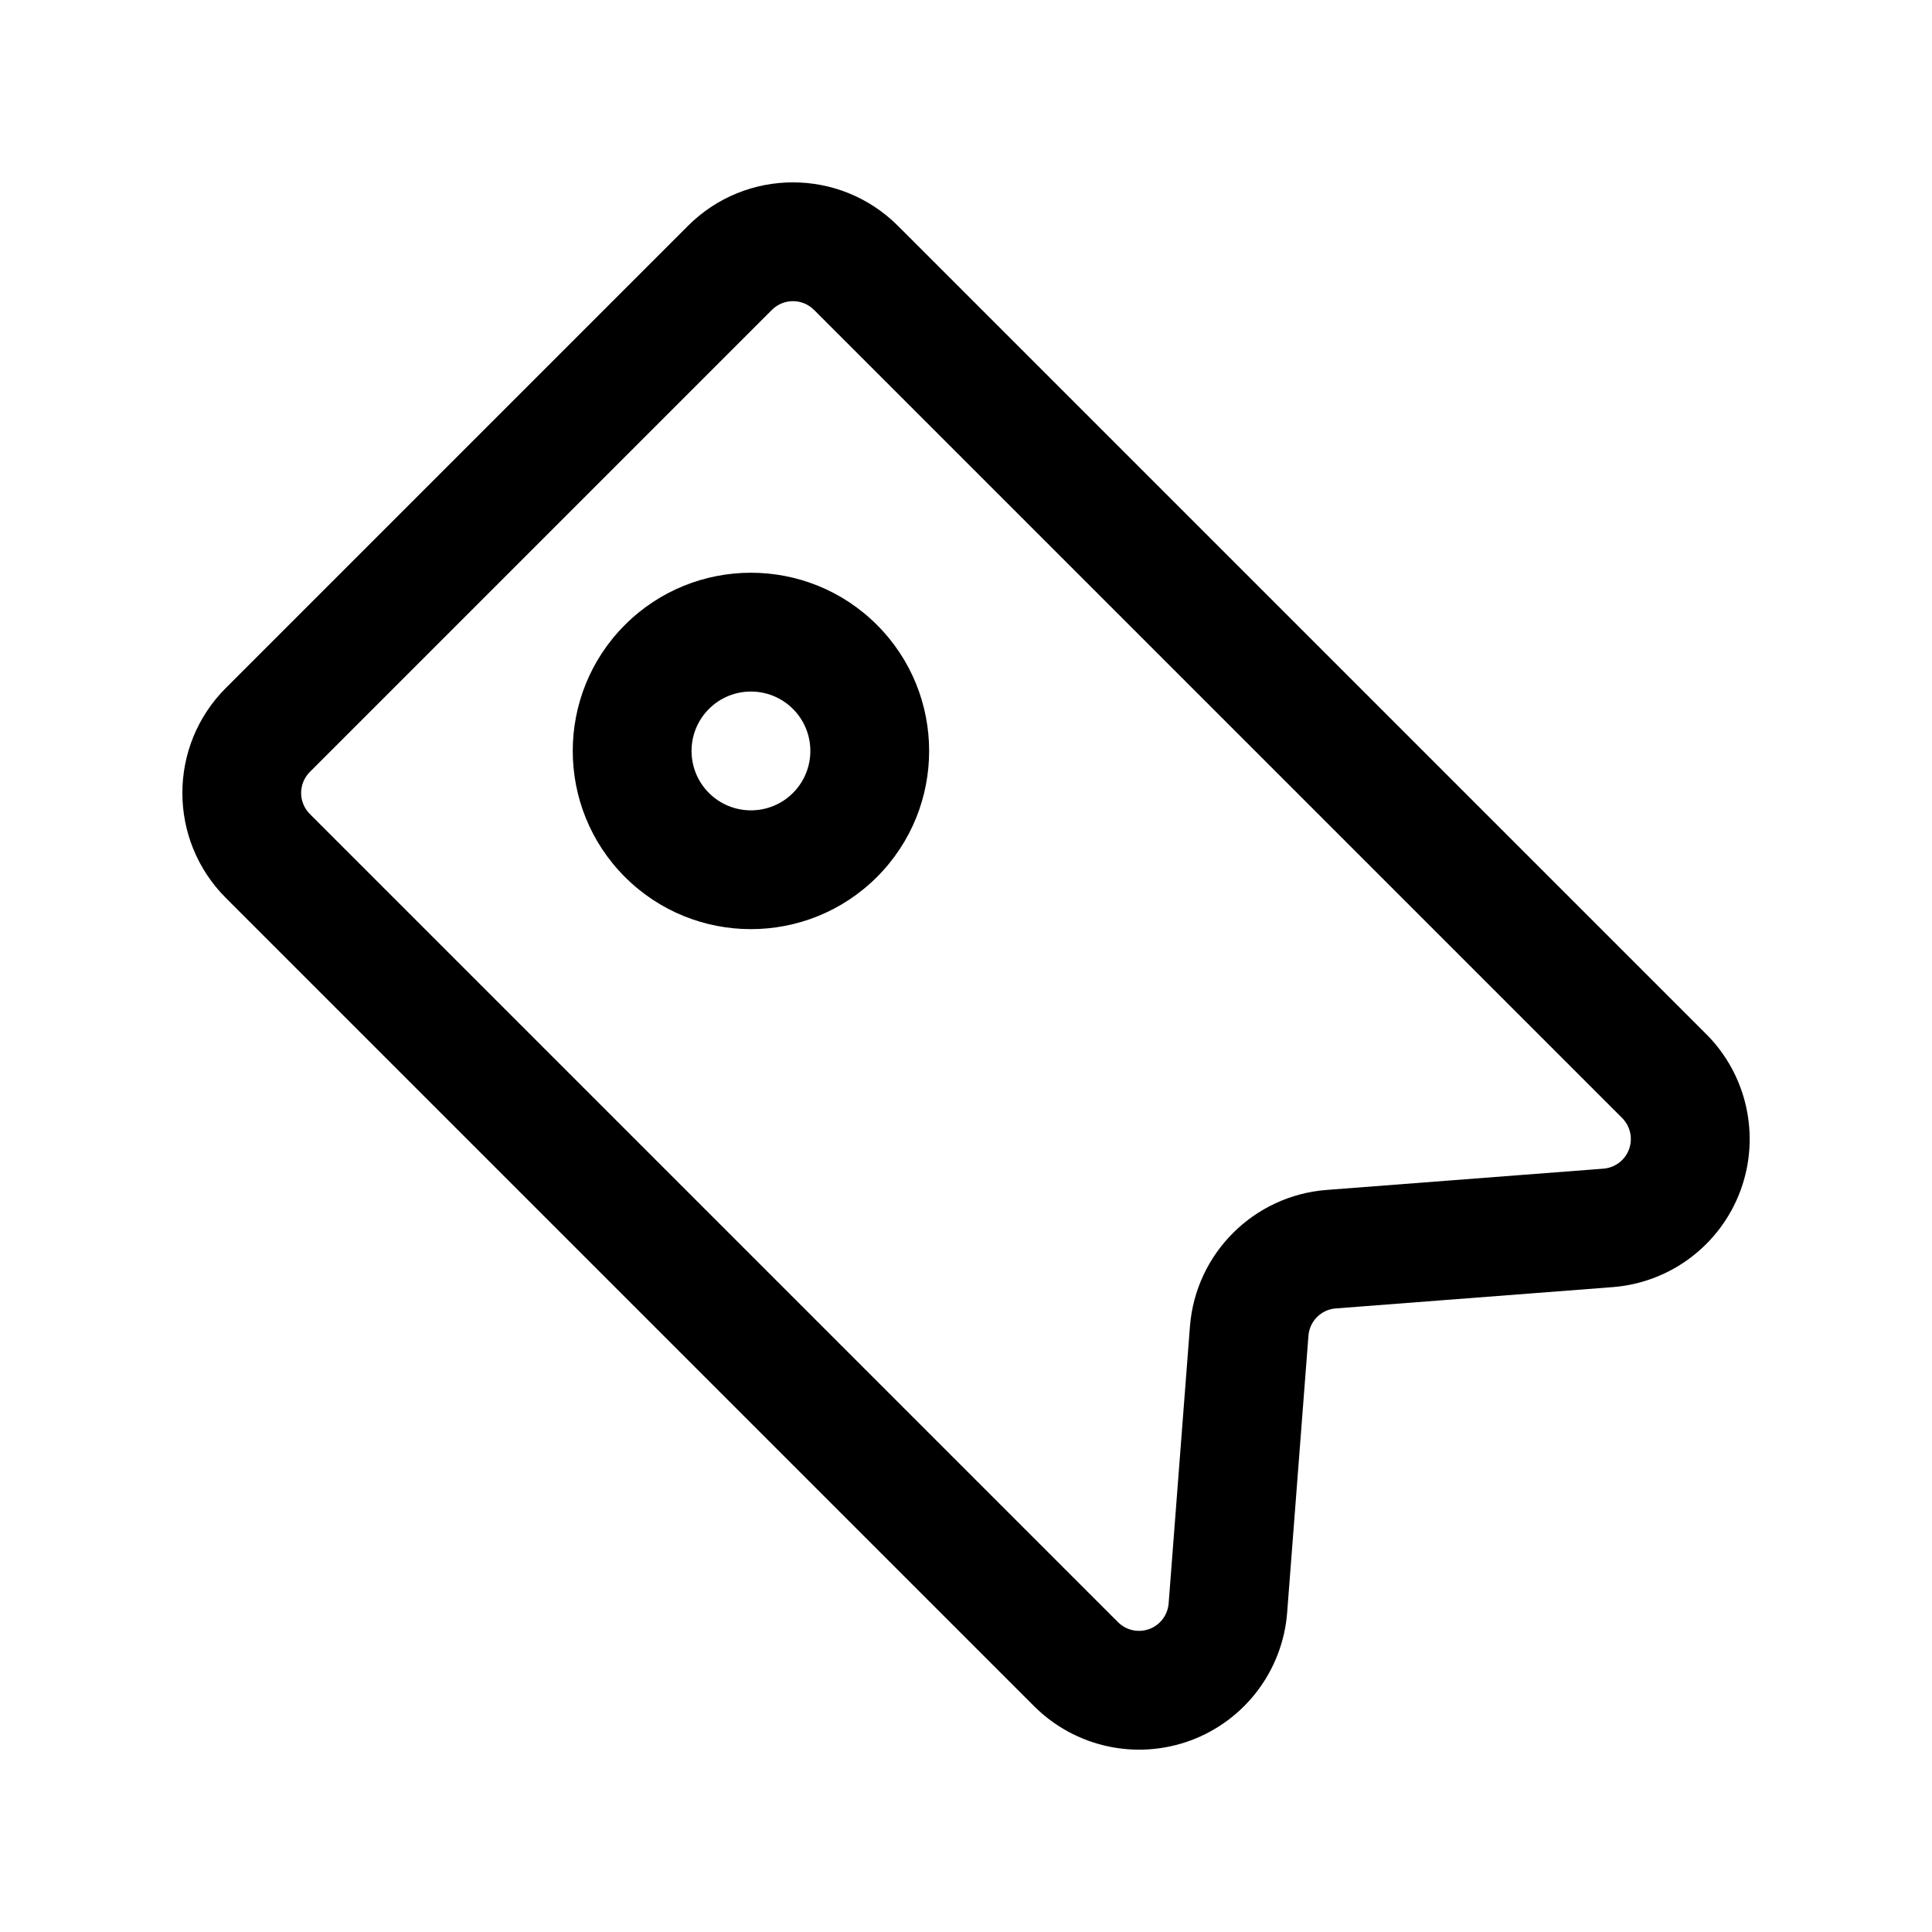
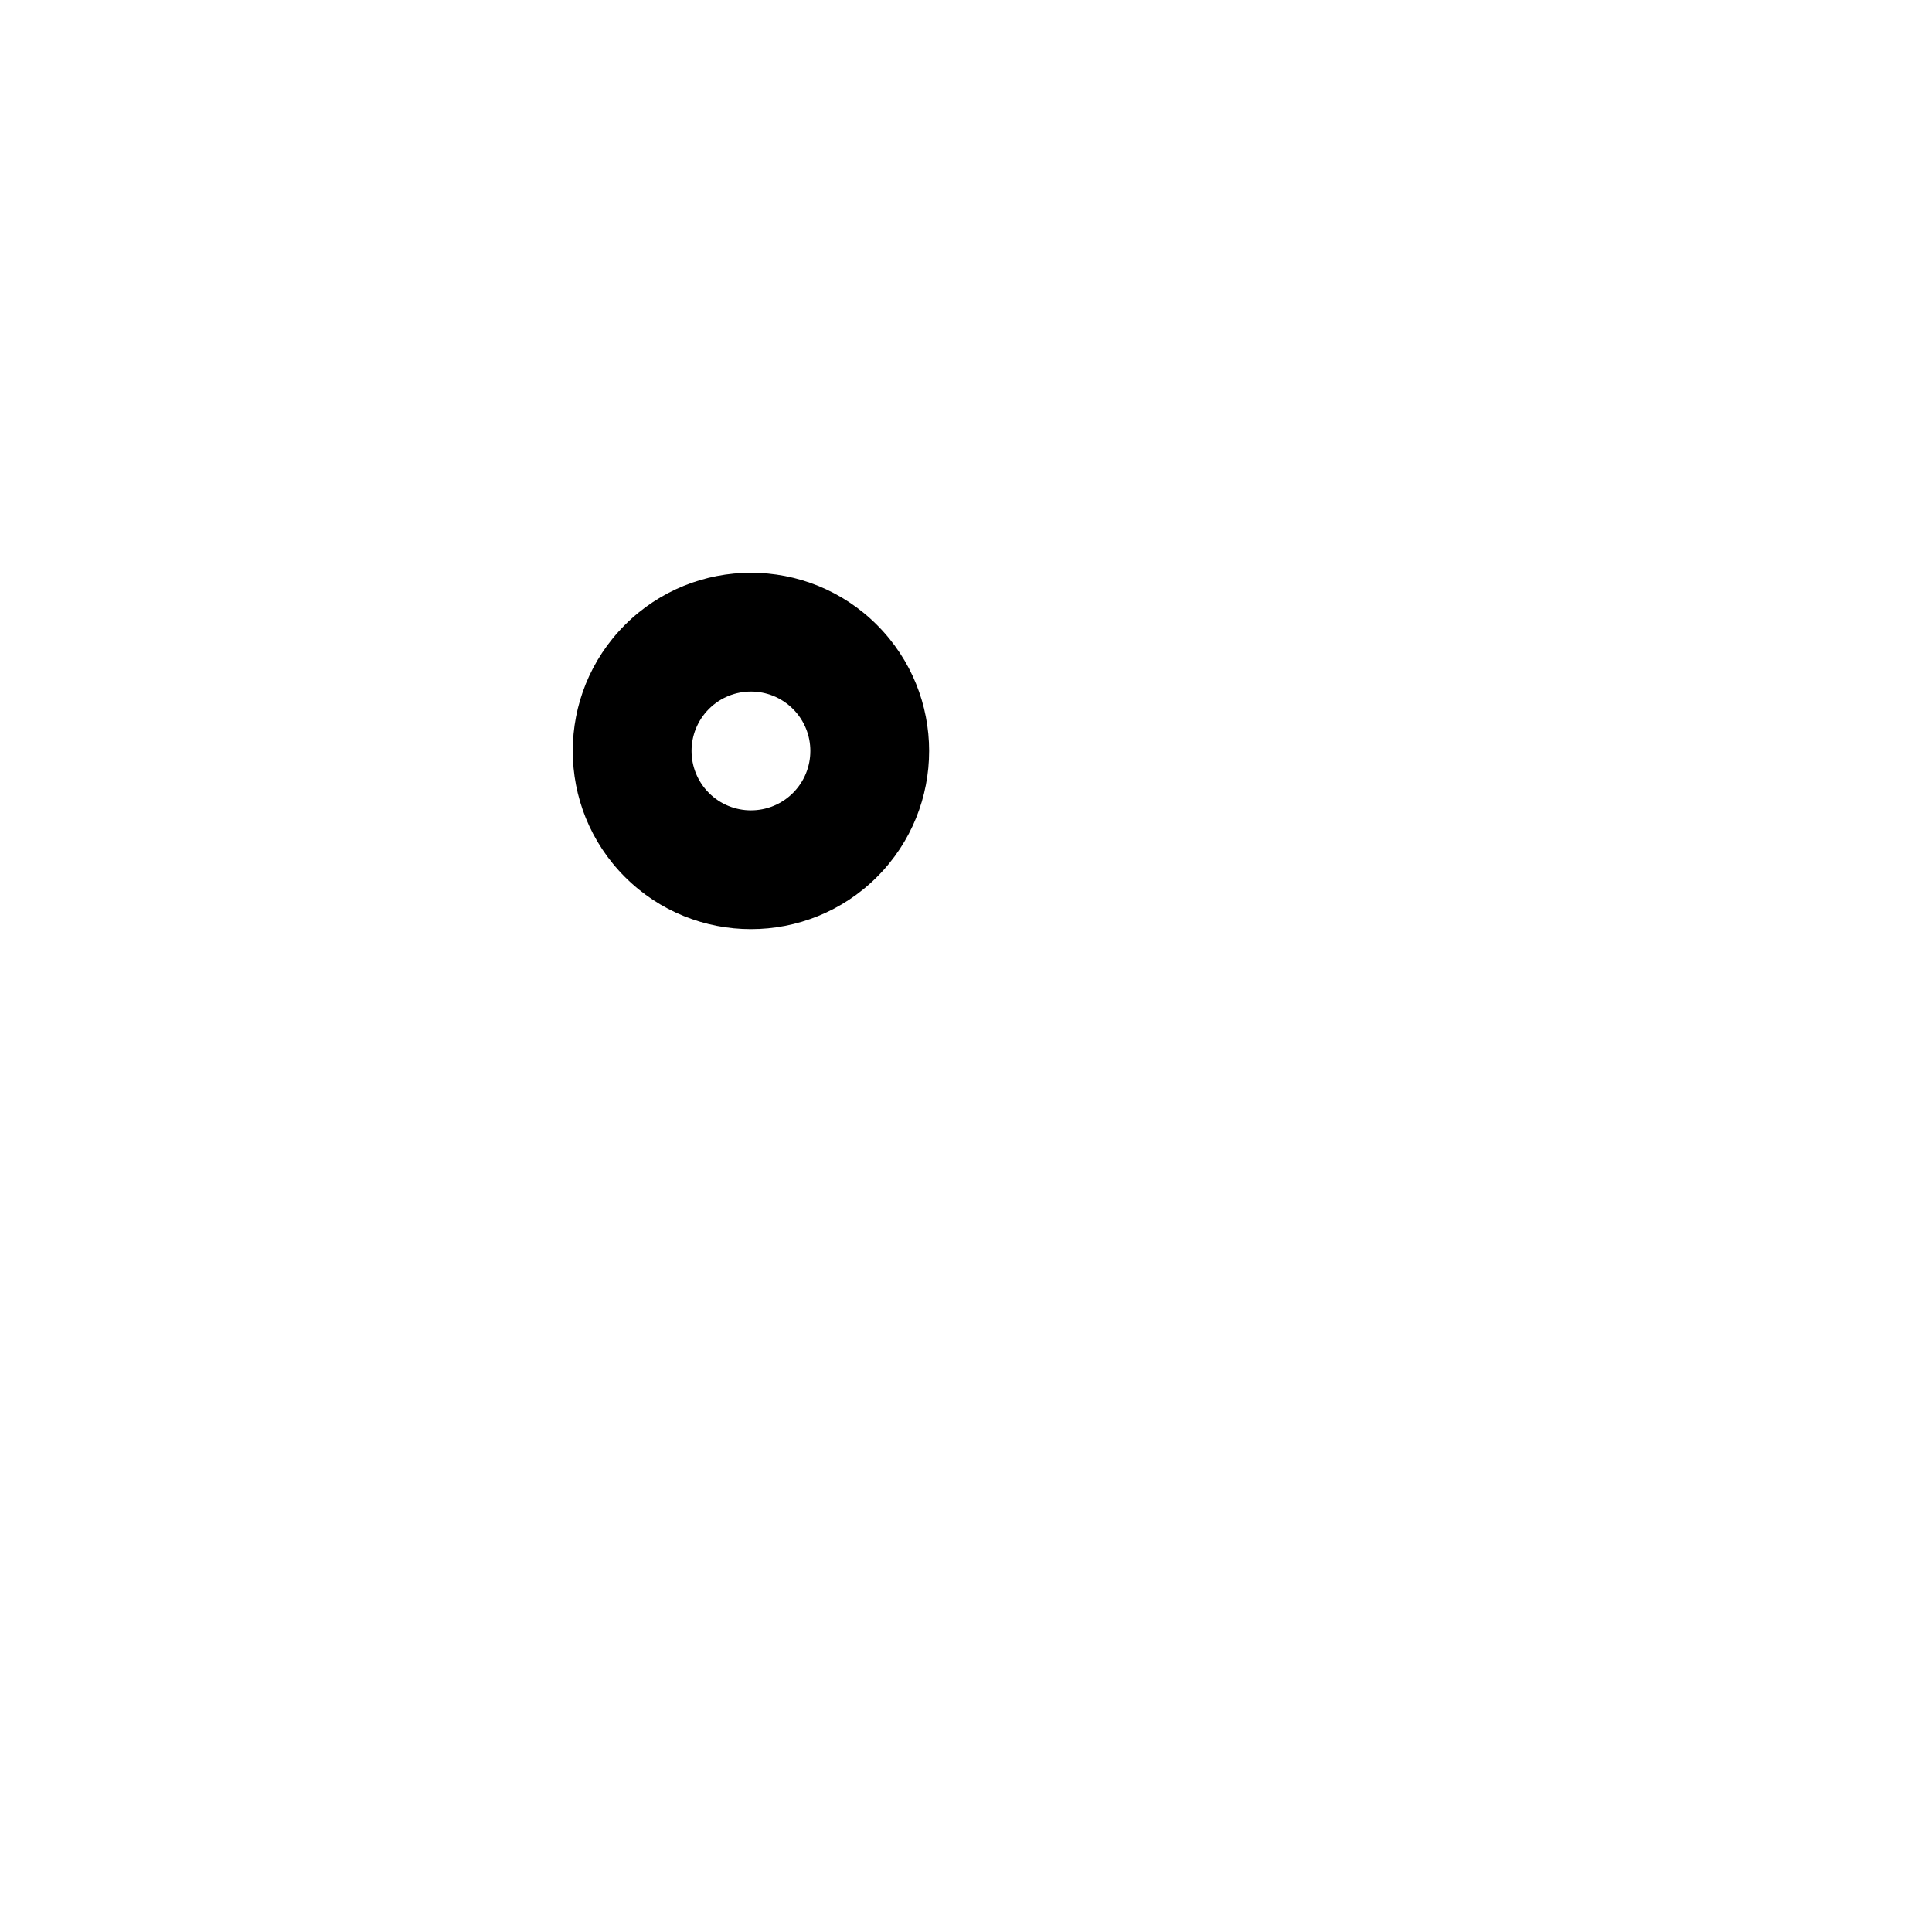
<svg xmlns="http://www.w3.org/2000/svg" fill="#000000" width="800px" height="800px" version="1.1" viewBox="144 144 512 512">
  <g fill-rule="evenodd">
-     <path d="m596.15 418.04-214.18-214.18c-15.375-15.375-40.289-15.375-55.656-0.004l-122.46 122.46c-15.367 15.367-15.367 40.285 0.008 55.656l214.18 214.18c10.867 10.867 27.07 14.414 41.484 9.082 14.41-5.328 24.402-18.57 25.582-33.887l5.641-73.352c0.297-3.879 3.371-6.957 7.254-7.25l73.348-5.641c15.32-1.18 28.562-11.172 33.891-25.586 5.328-14.414 1.781-30.617-9.082-41.48zm-236.44-191.93 214.18 214.18c2.172 2.172 2.875 5.41 1.812 8.297s-3.723 4.883-6.789 5.121c-25.309 1.953-54.418 4.184-73.348 5.637-19.352 1.496-34.73 16.871-36.223 36.223-1.453 18.934-3.684 48.039-5.641 73.348-0.238 3.066-2.231 5.731-5.117 6.789-2.887 1.062-6.125 0.359-8.297-1.812l-214.18-214.18c-3.07-3.074-3.07-8.062 0.004-11.137l122.46-122.46c3.074-3.074 8.062-3.074 11.133 0z" />
    <path d="m309.61 309.61c-18.434 18.434-18.434 48.359 0 66.797 18.438 18.434 48.359 18.434 66.797 0 18.434-18.438 18.434-48.363 0-66.797-18.438-18.438-48.359-18.438-66.797 0zm22.266 22.266c6.144-6.144 16.121-6.144 22.266 0s6.144 16.121 0 22.266-16.121 6.144-22.266 0-6.144-16.121 0-22.266z" />
  </g>
</svg>